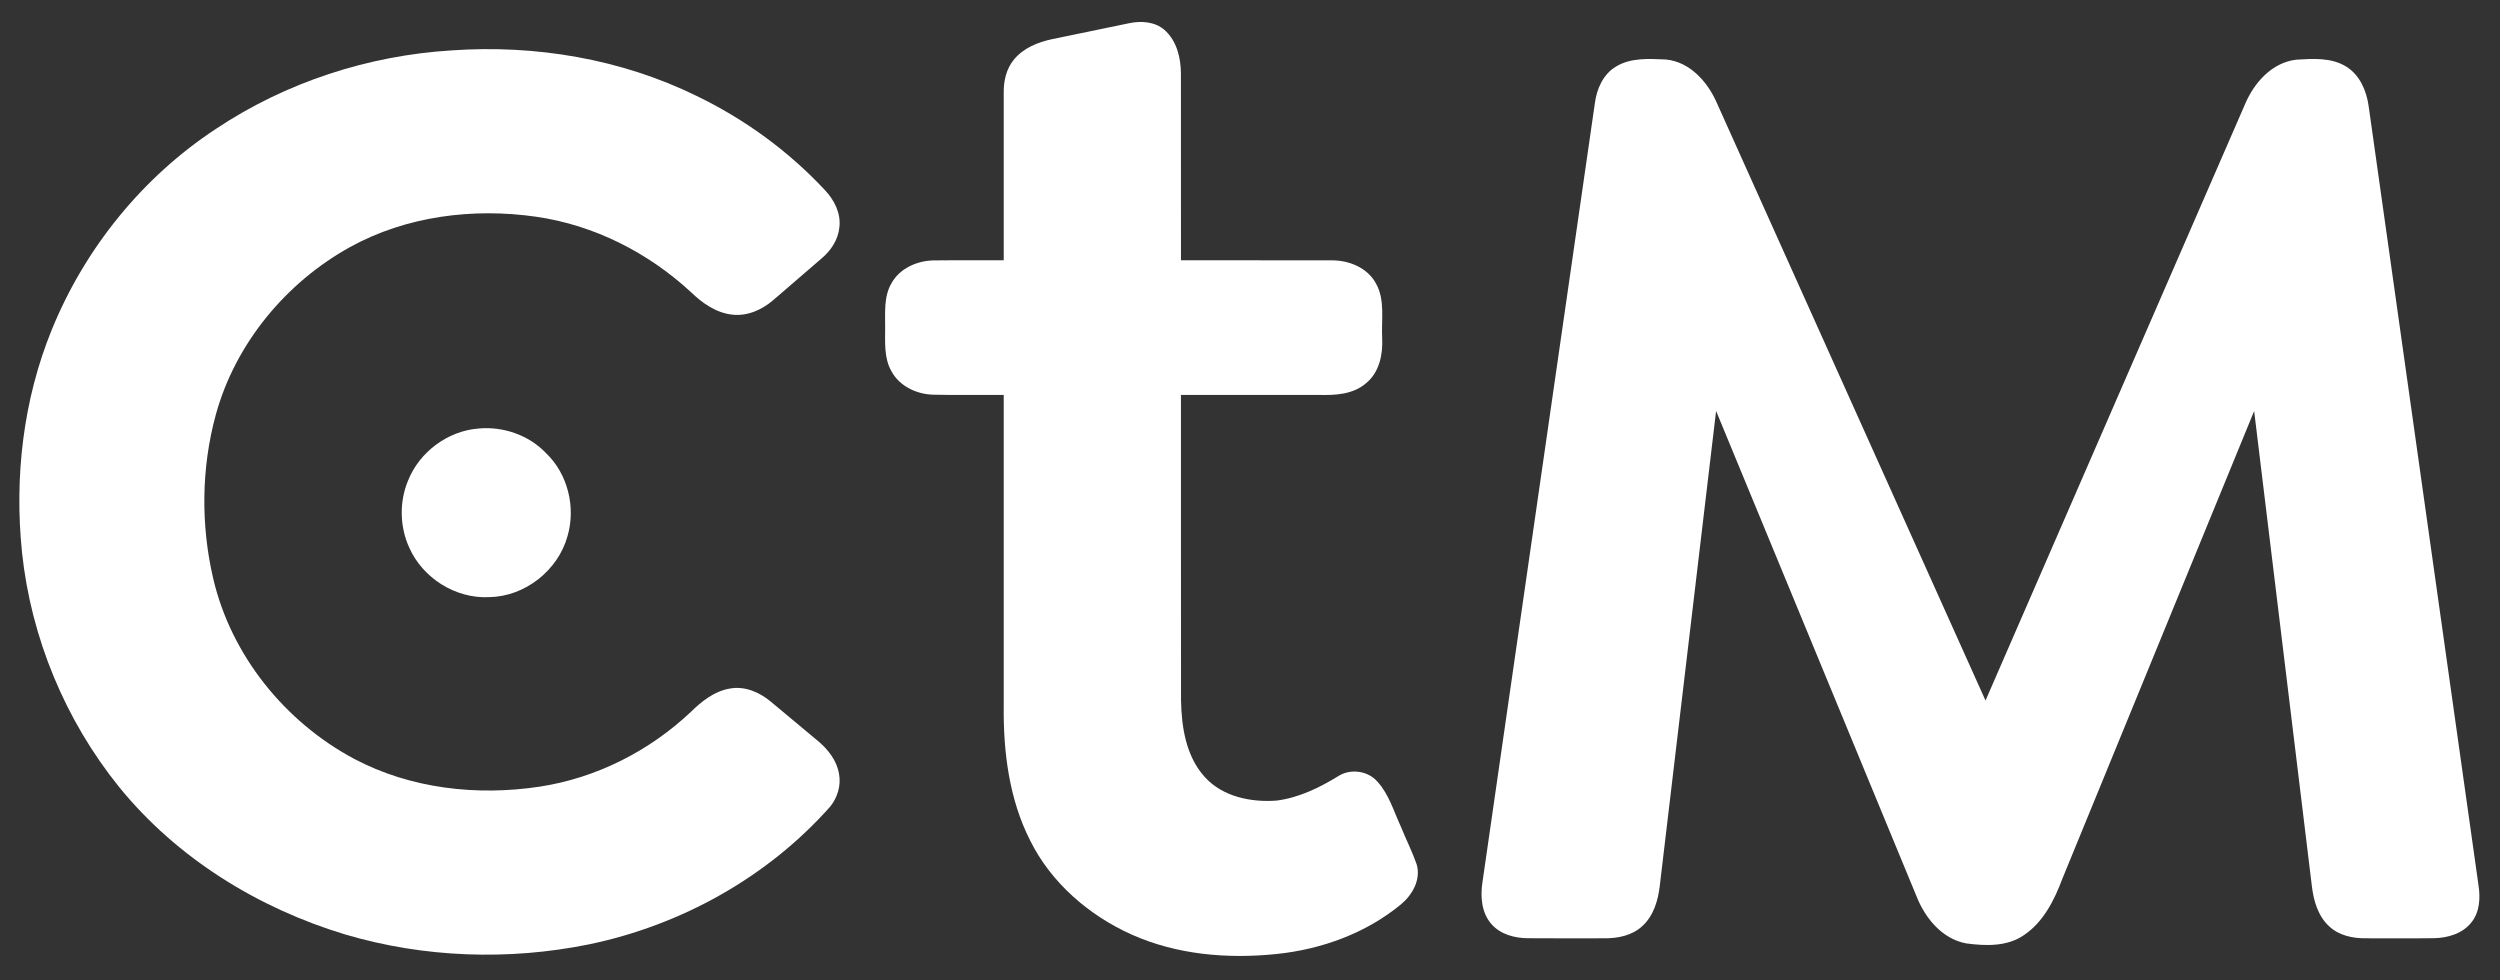
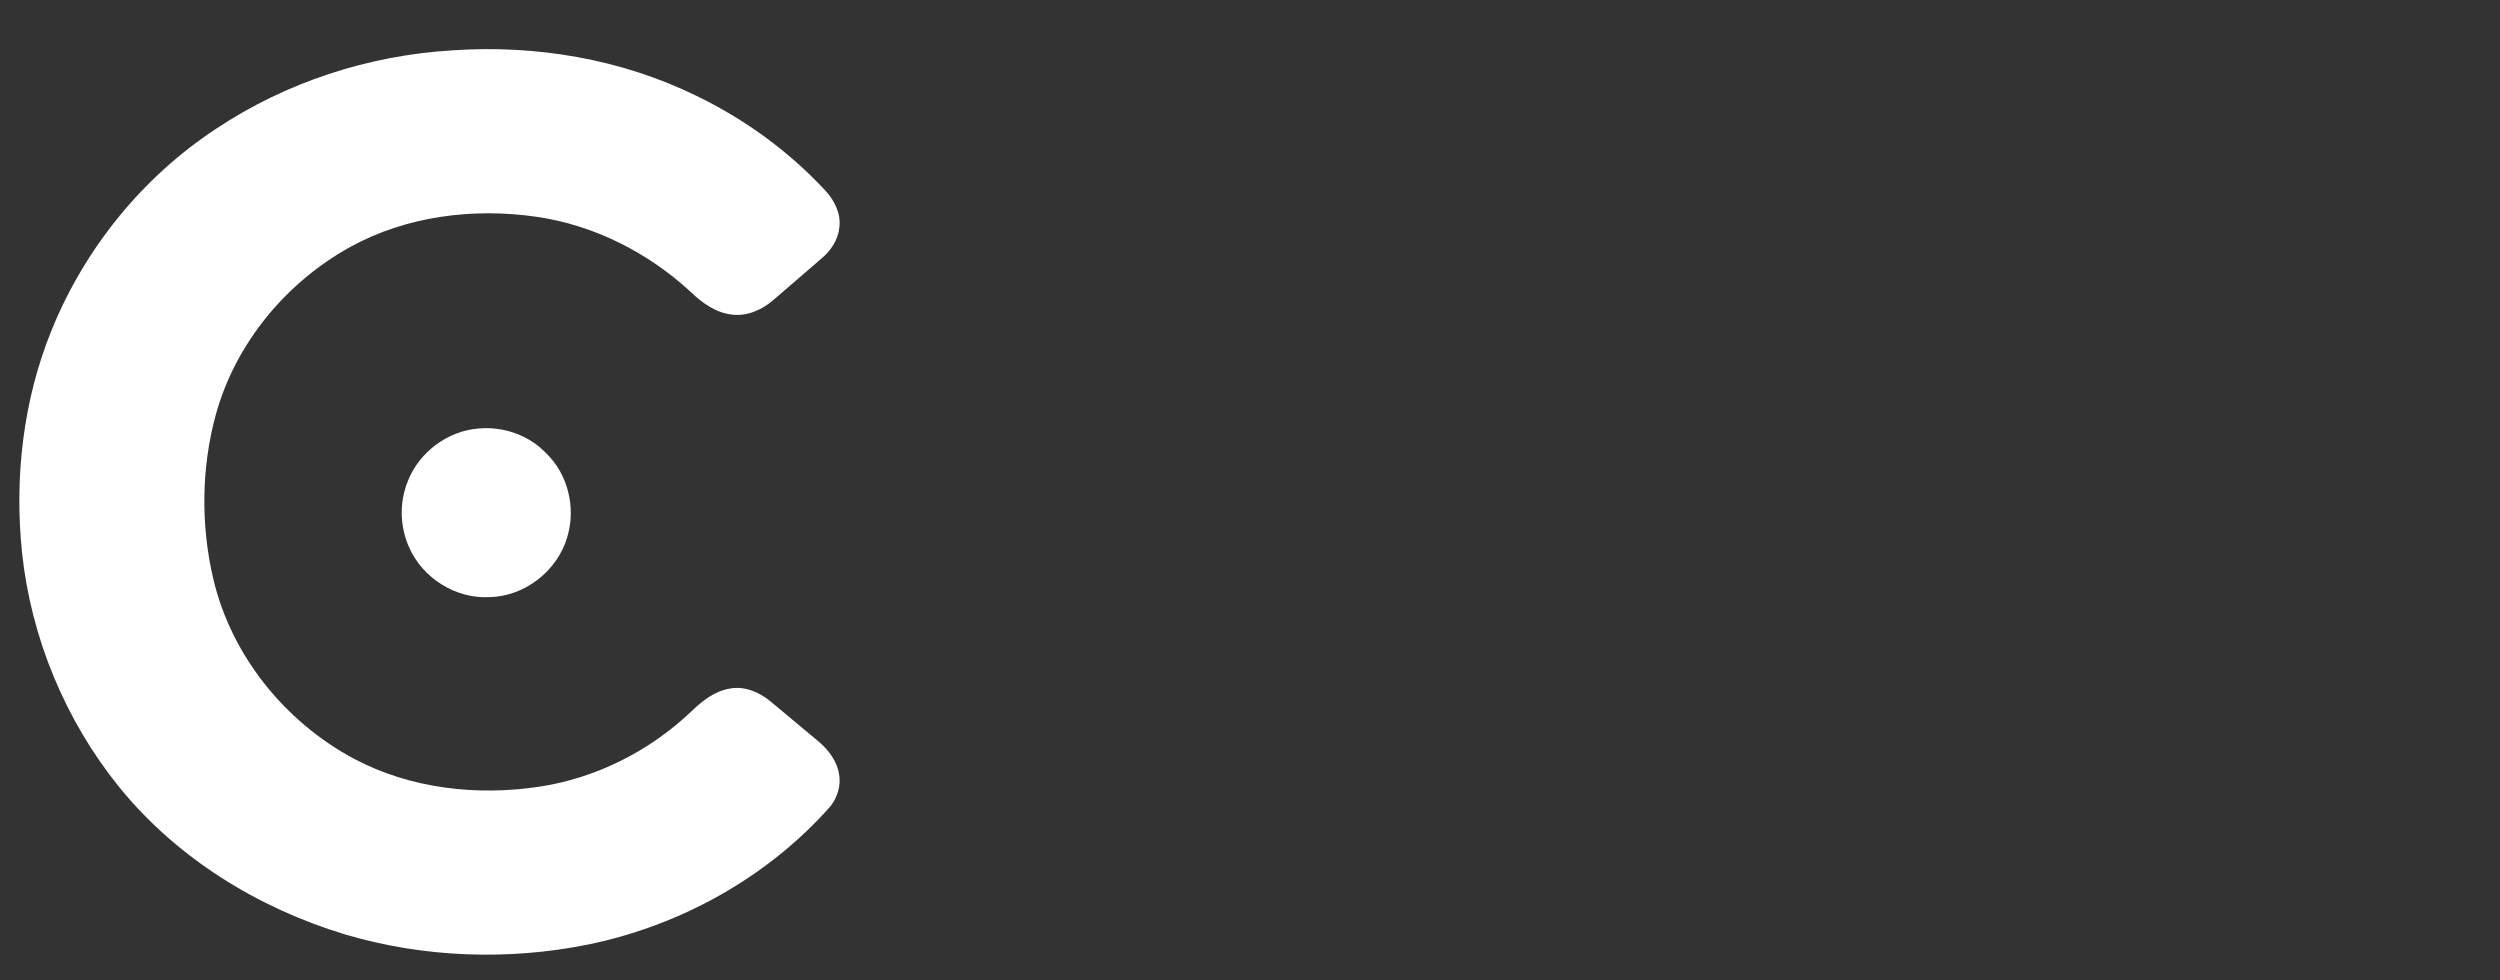
<svg xmlns="http://www.w3.org/2000/svg" width="946pt" height="371pt" viewBox="0 0 946 371" version="1.1">
  <rect x="0" y="0" width="946" height="371" fill="#333333" stroke="none" />
  <g id="#ffffffff">
-     <path fill="#ffffff" opacity="1.00" d=" M 427.54 8.73 C 431.97 7.85 437.05 8.21 440.61 11.30 C 445.31 15.41 446.85 21.94 446.86 27.96 C 446.90 51.47 446.86 74.98 446.88 98.49 C 465.93 98.52 484.99 98.47 504.04 98.52 C 510.52 98.49 517.43 101.33 520.64 107.22 C 524.22 113.56 522.65 121.09 523.01 128.01 C 523.33 134.11 521.94 140.87 517.00 144.93 C 512.10 149.27 505.22 149.61 499.01 149.44 C 481.63 149.44 464.25 149.43 446.87 149.45 C 446.90 187.94 446.84 226.42 446.90 264.91 C 447.07 275.12 448.78 286.24 455.92 294.06 C 462.68 301.51 473.43 303.67 483.09 302.94 C 491.52 301.86 499.33 298.04 506.50 293.63 C 511.10 290.74 517.68 291.67 521.24 295.80 C 525.60 300.61 527.39 306.98 530.07 312.76 C 532.00 317.54 534.36 322.17 536.06 327.04 C 537.76 332.79 534.48 338.59 530.15 342.19 C 516.88 353.15 500.08 359.23 483.07 360.99 C 464.58 362.92 445.31 361.29 428.20 353.63 C 412.03 346.37 397.76 334.06 389.81 318.05 C 381.83 302.34 379.62 284.41 379.81 266.99 C 379.81 227.80 379.82 188.62 379.81 149.44 C 370.90 149.38 361.98 149.56 353.08 149.35 C 346.85 149.18 340.42 146.17 337.36 140.55 C 334.47 135.54 334.95 129.56 334.94 124.01 C 334.99 118.34 334.35 112.24 337.36 107.14 C 340.46 101.57 346.92 98.70 353.11 98.54 C 362.01 98.43 370.91 98.54 379.81 98.49 C 379.81 77.33 379.81 56.17 379.81 35.00 C 379.76 30.61 380.79 26.03 383.64 22.58 C 387.20 18.19 392.71 15.97 398.10 14.82 C 407.91 12.77 417.72 10.73 427.54 8.73 Z" />
    <path fill="#ffffff" opacity="1.00" d=" M 171.02 19.06 C 202.64 16.86 234.98 22.28 263.53 36.27 C 281.73 45.05 298.35 57.13 312.13 71.92 C 315.68 75.65 318.27 80.73 317.62 86.01 C 317.18 90.71 314.39 94.87 310.83 97.84 C 304.71 103.10 298.61 108.39 292.49 113.65 C 288.25 117.28 282.67 119.74 277.00 119.05 C 270.93 118.37 265.74 114.68 261.46 110.55 C 245.30 95.59 224.80 85.17 202.93 82.02 C 179.05 78.57 153.74 81.75 132.44 93.50 C 108.13 106.96 88.99 130.10 81.63 157.04 C 76.16 177.15 75.95 198.68 80.69 218.97 C 87.48 248.01 107.81 273.17 134.00 287.14 C 155.35 298.45 180.50 301.27 204.19 297.67 C 225.60 294.42 245.72 284.21 261.42 269.38 C 265.53 265.36 270.31 261.54 276.14 260.56 C 281.72 259.50 287.33 261.89 291.57 265.42 C 297.57 270.39 303.53 275.40 309.52 280.39 C 313.37 283.60 316.69 287.85 317.50 292.91 C 318.29 297.23 316.91 301.74 314.20 305.15 C 290.52 331.91 257.75 350.11 222.85 357.35 C 192.43 363.53 160.44 362.42 130.65 353.61 C 97.68 343.66 66.98 324.76 45.15 297.89 C 24.72 272.62 11.74 241.36 8.33 209.03 C 5.40 180.63 8.76 151.37 19.56 124.85 C 32.08 94.03 53.93 67.01 81.77 48.73 C 108.19 31.12 139.37 20.98 171.02 19.06 Z" />
-     <path fill="#ffffff" opacity="1.00" d=" M 611.41 25.24 C 617.05 21.75 623.97 22.25 630.32 22.51 C 639.35 23.36 646.01 30.78 649.51 38.64 C 683.48 114.10 717.35 189.62 751.32 265.08 C 784.05 189.86 816.77 114.64 849.52 39.43 C 852.96 31.30 859.71 23.62 868.95 22.58 C 875.26 22.20 882.21 21.71 887.82 25.21 C 892.96 28.37 895.48 34.36 896.29 40.11 C 910.16 138.37 923.99 236.64 937.85 334.89 C 938.60 339.69 938.37 345.10 935.18 349.03 C 931.85 353.28 926.26 354.91 921.06 355.01 C 912.37 355.13 903.69 355.05 895.01 355.05 C 890.18 355.07 885.06 353.97 881.43 350.58 C 877.19 346.75 875.50 340.97 874.83 335.47 C 867.53 275.49 860.29 215.51 852.97 155.53 C 828.76 214.53 804.58 273.54 780.38 332.55 C 777.36 340.62 773.23 348.89 765.87 353.84 C 759.52 358.25 751.31 357.97 744.00 356.98 C 735.01 355.30 728.64 347.62 725.36 339.52 C 700.00 278.20 674.73 216.84 649.37 155.51 C 642.27 215.37 635.18 275.23 628.07 335.09 C 627.44 340.66 625.74 346.53 621.46 350.42 C 617.61 354.03 612.13 355.10 607.02 355.05 C 597.35 355.05 587.68 355.11 578.02 355.02 C 573.02 354.97 567.67 353.53 564.31 349.61 C 560.61 345.37 560.14 339.33 560.94 334.00 C 575.13 235.70 589.30 137.39 603.49 39.10 C 604.18 33.71 606.59 28.14 611.41 25.24 Z" />
    <path fill="#ffffff" opacity="1.00" d=" M 181.12 162.15 C 190.42 161.28 200.15 164.66 206.61 171.46 C 214.90 179.36 217.95 192.02 214.73 202.94 C 211.11 215.93 198.55 225.78 185.02 225.96 C 172.34 226.58 159.88 218.70 154.81 207.11 C 151.23 199.20 151.07 189.80 154.43 181.80 C 158.77 170.98 169.48 163.03 181.12 162.15 Z" />
  </g>
</svg>